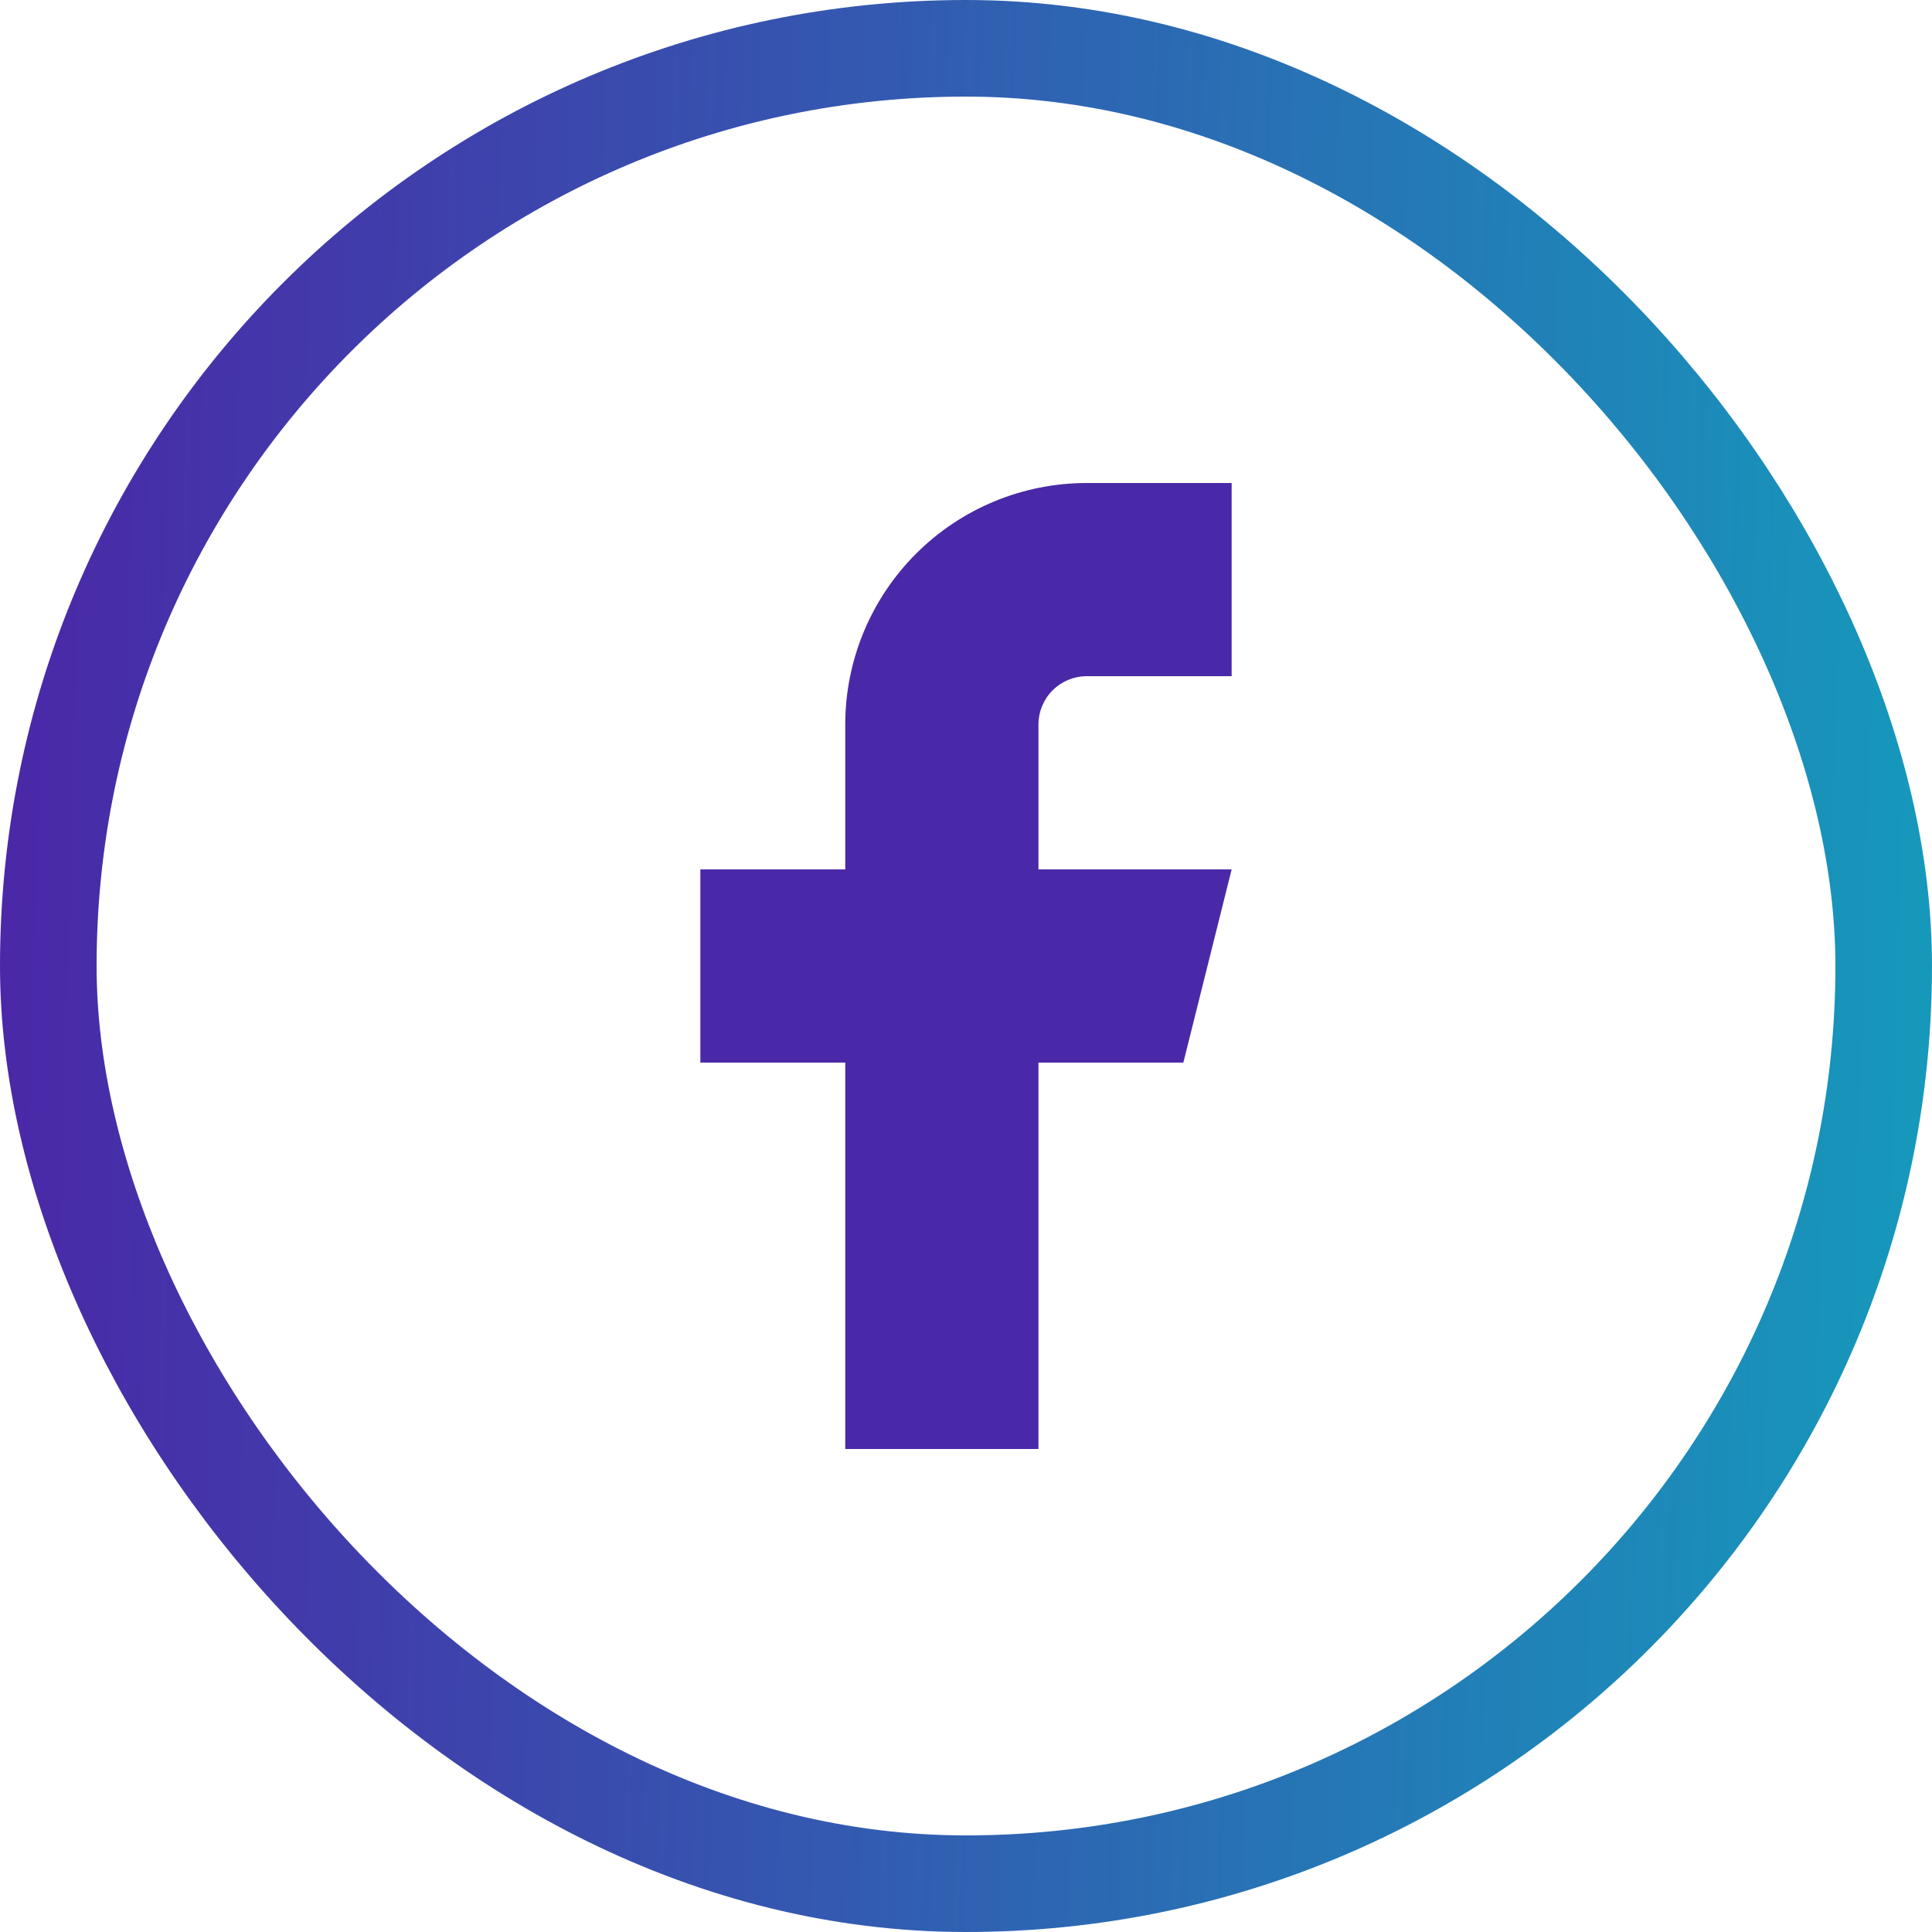
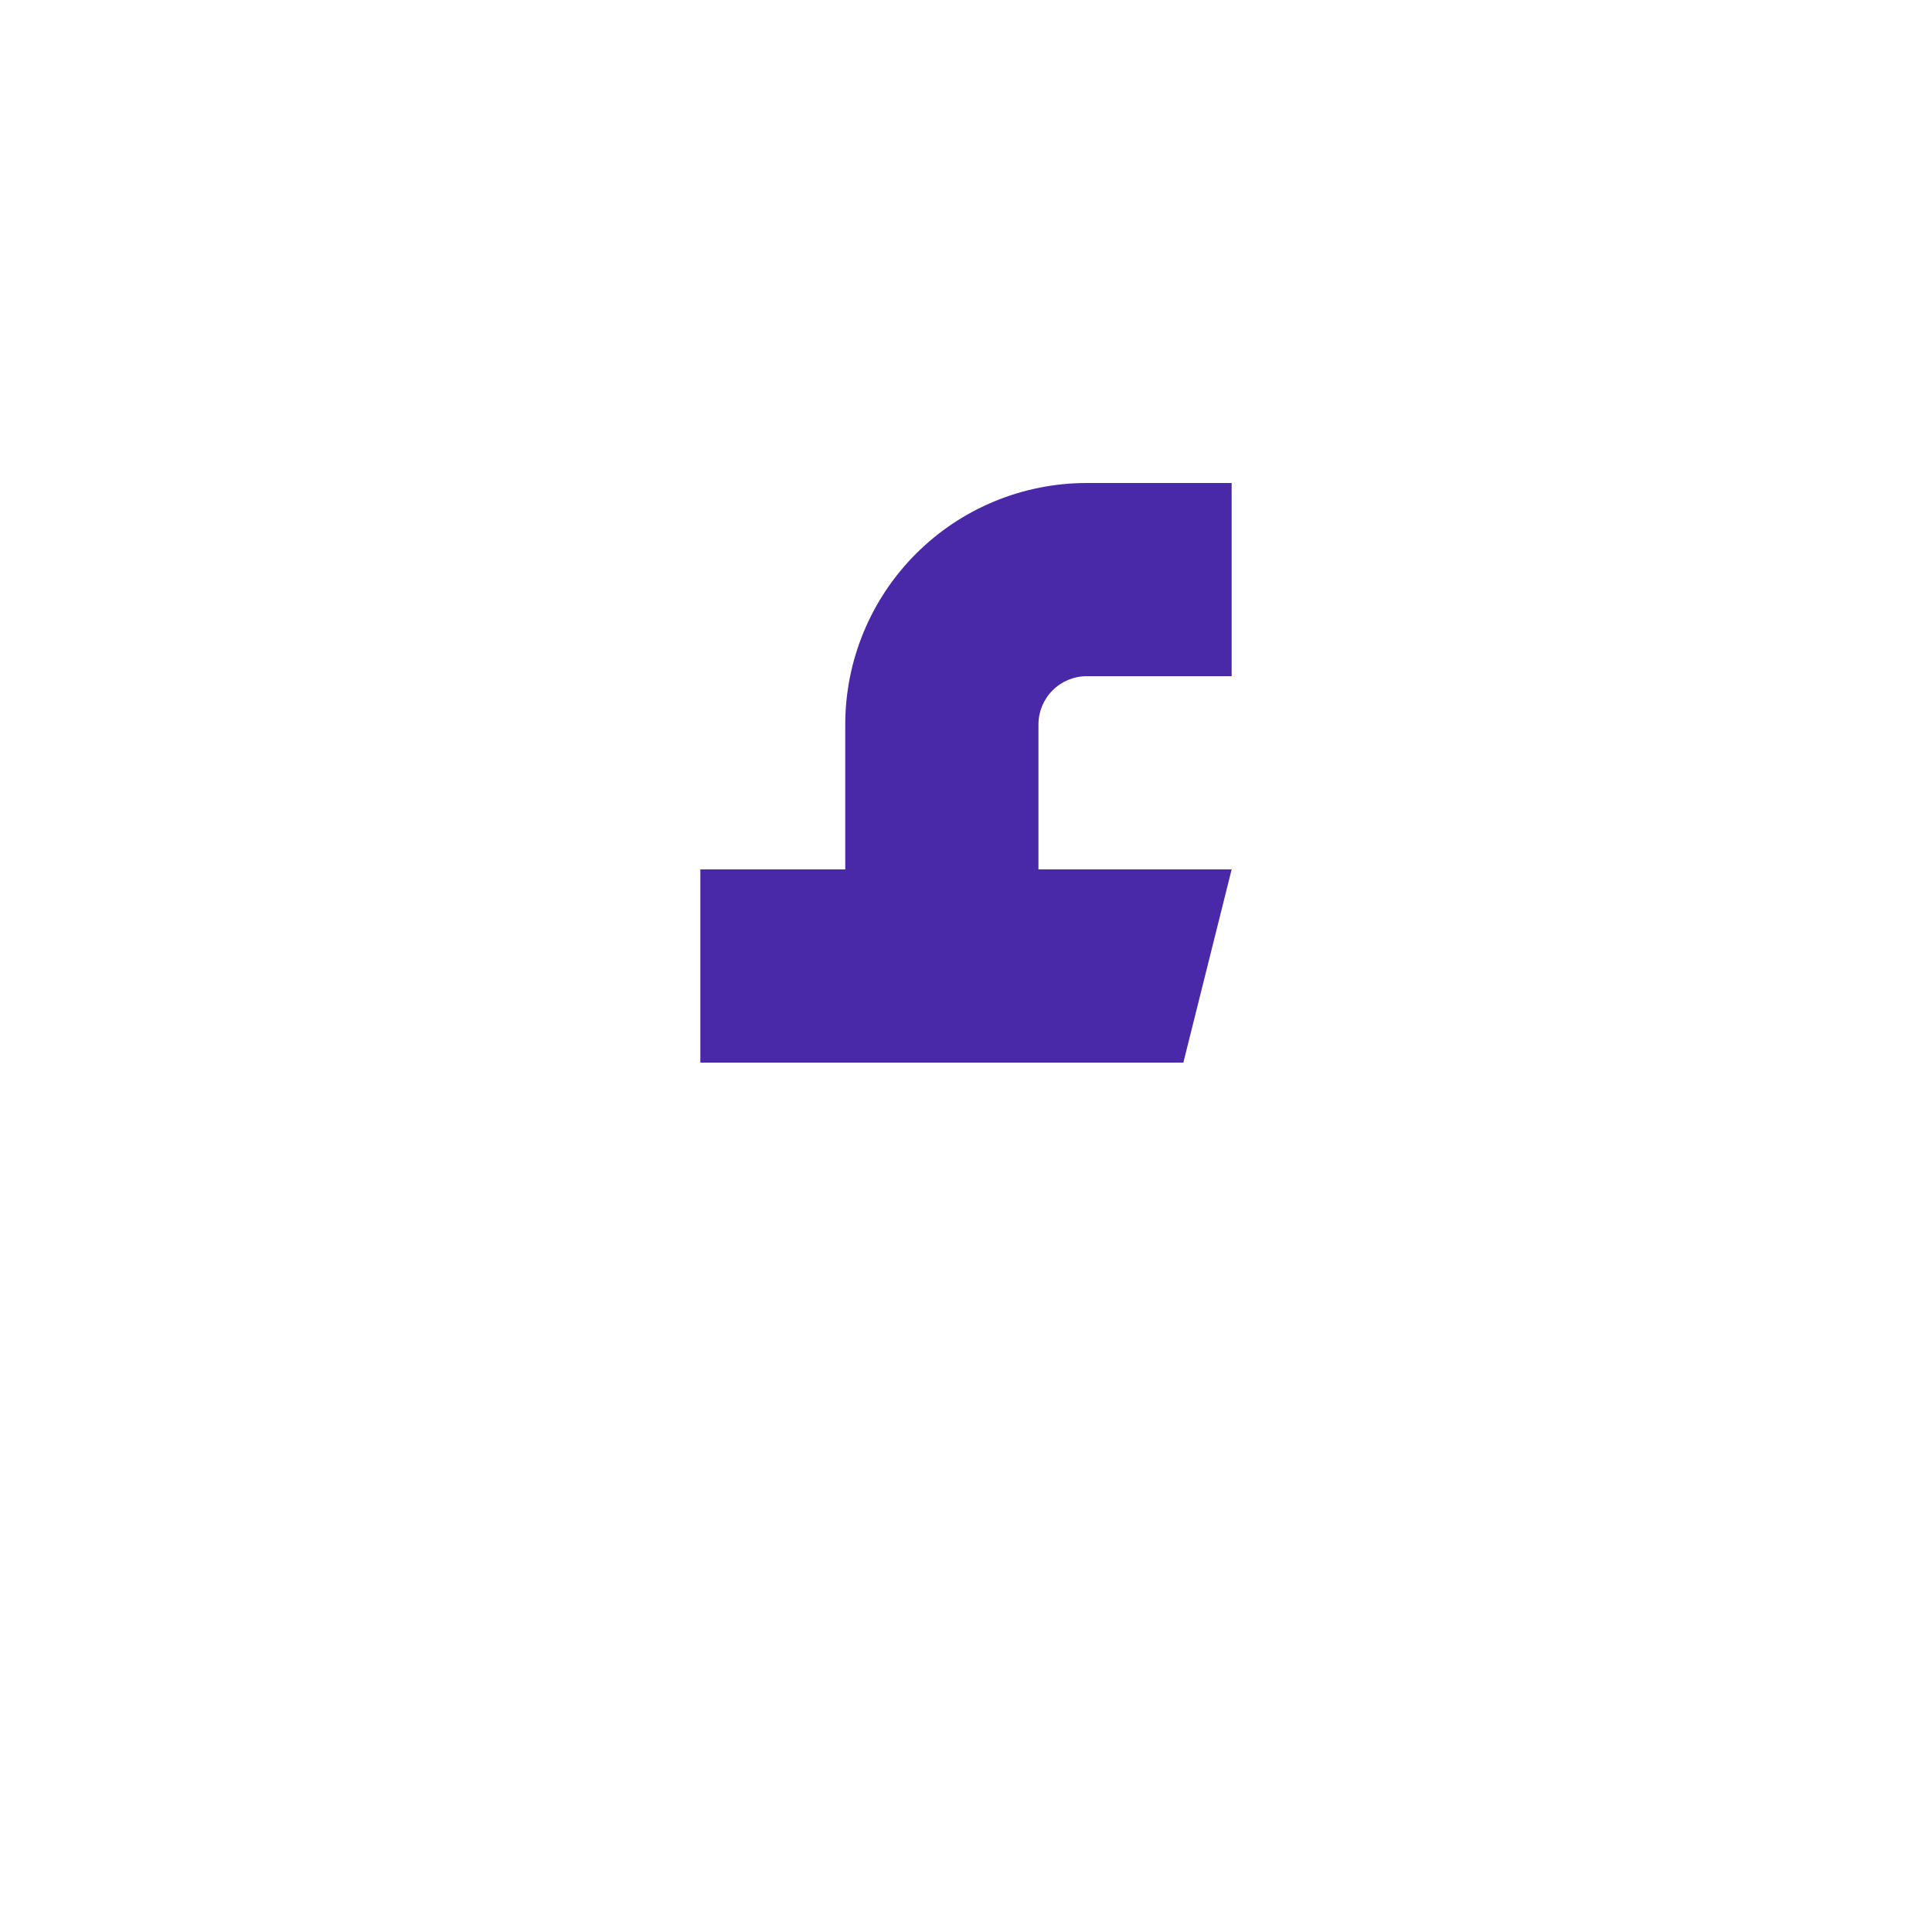
<svg xmlns="http://www.w3.org/2000/svg" width="40" height="40" viewBox="0 0 40 40" fill="none">
-   <rect x="1" y="1" width="38" height="38" rx="19" stroke="url(#paint0_linear_1297_9821)" stroke-width="2" />
-   <path d="M25.5 10H22.5C21.174 10 19.902 10.527 18.965 11.464C18.027 12.402 17.5 13.674 17.5 15V18H14.5V22H17.5V30H21.5V22H24.5L25.5 18H21.5V15C21.5 14.735 21.605 14.48 21.793 14.293C21.98 14.105 22.235 14 22.5 14H25.5V10Z" fill="#4A29A8" />
+   <path d="M25.5 10H22.5C21.174 10 19.902 10.527 18.965 11.464C18.027 12.402 17.5 13.674 17.5 15V18H14.5V22H17.5V30V22H24.5L25.5 18H21.5V15C21.5 14.735 21.605 14.48 21.793 14.293C21.98 14.105 22.235 14 22.5 14H25.5V10Z" fill="#4A29A8" />
  <defs>
    <linearGradient id="paint0_linear_1297_9821" x1="0" y1="0" x2="55.561" y2="1.534" gradientUnits="userSpaceOnUse">
      <stop stop-color="#4B26A7" />
      <stop offset="1" stop-color="#02C3C3" />
    </linearGradient>
  </defs>
</svg>